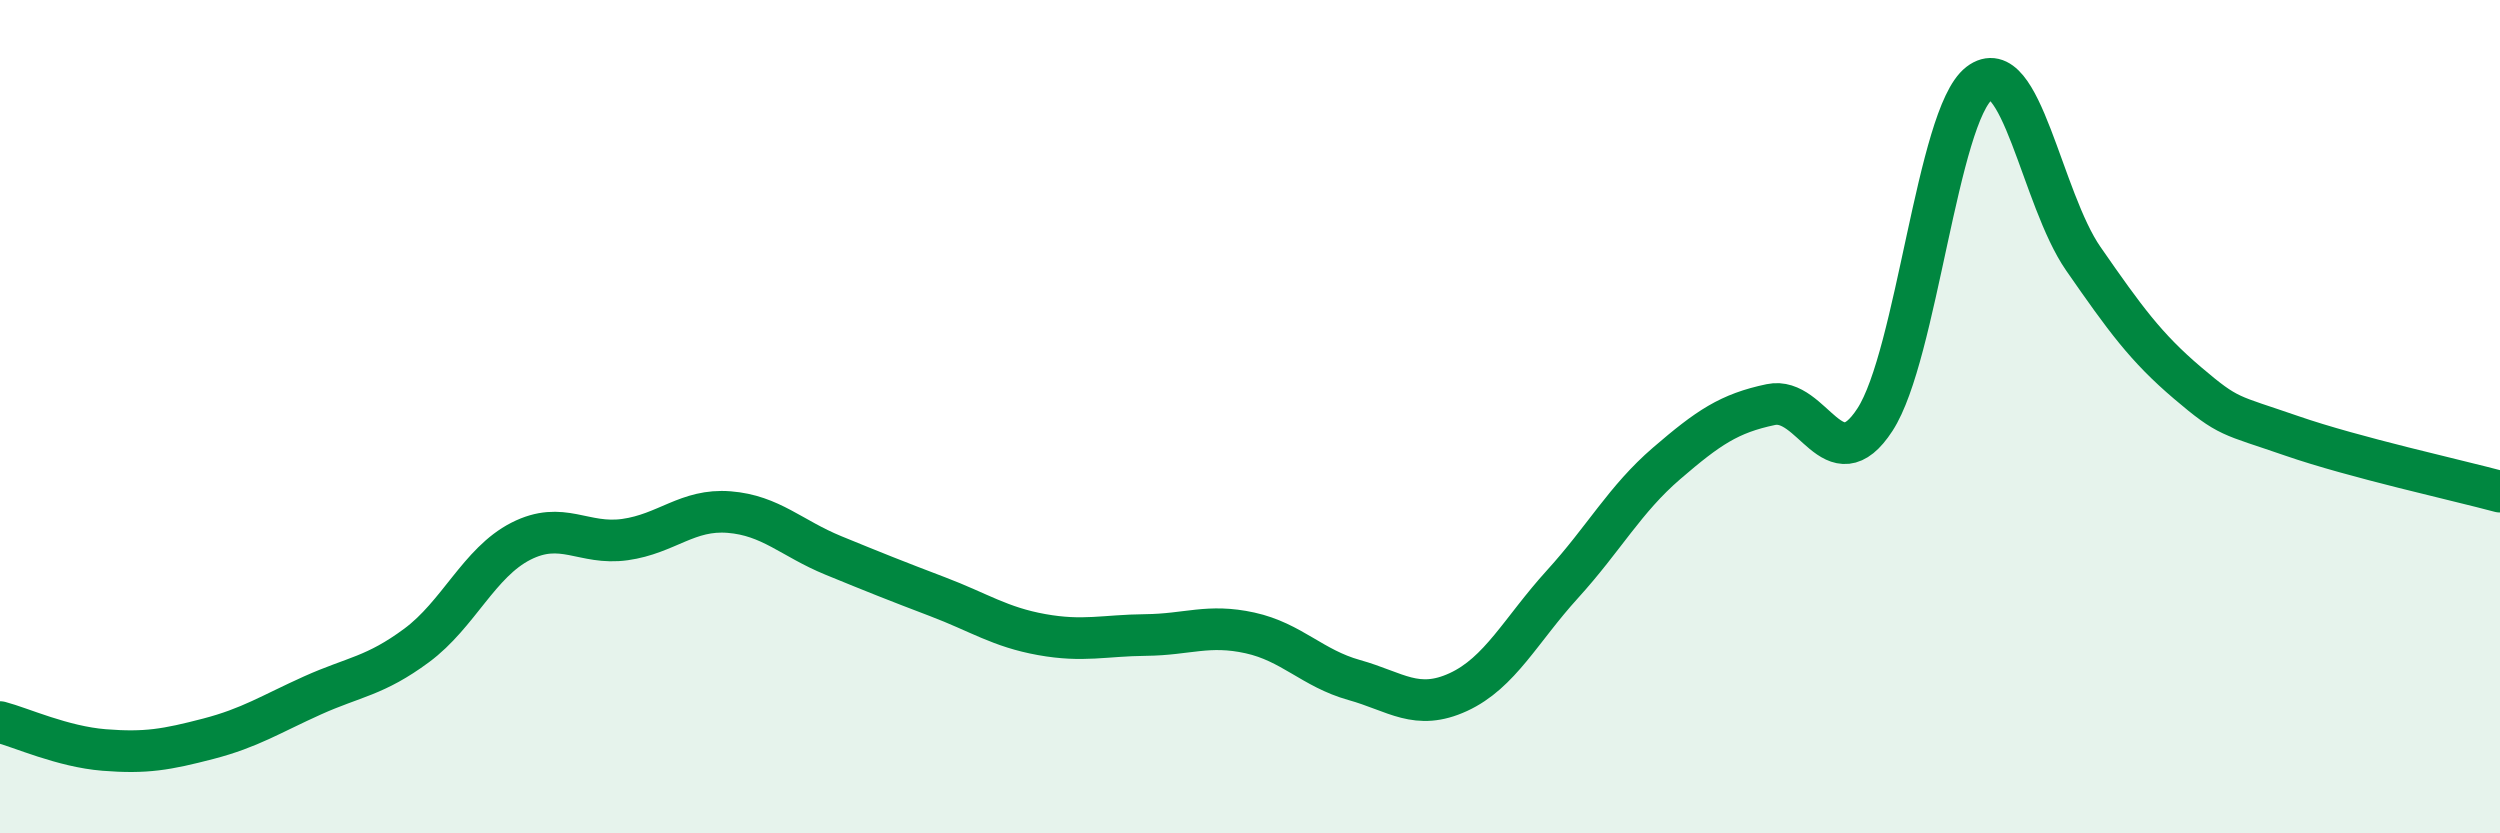
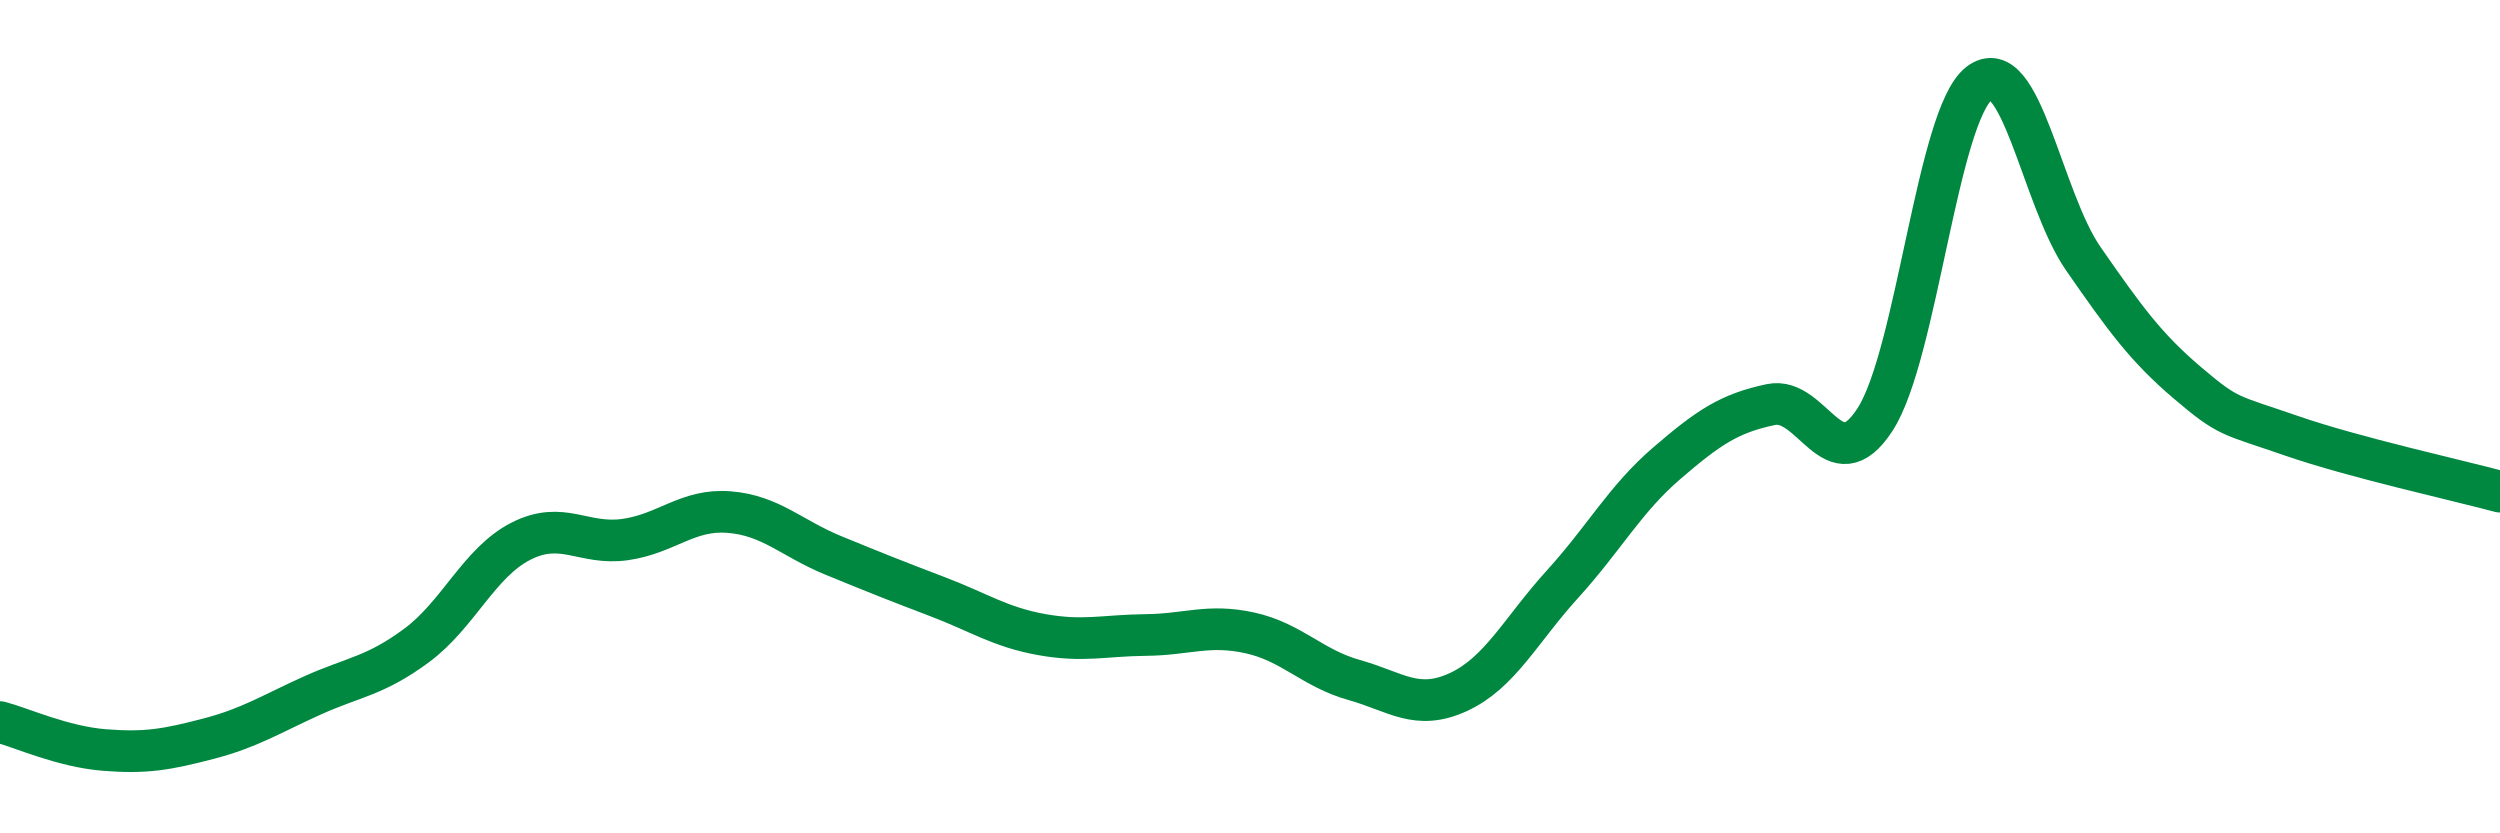
<svg xmlns="http://www.w3.org/2000/svg" width="60" height="20" viewBox="0 0 60 20">
-   <path d="M 0,17.33 C 0.5,17.46 1.5,17.92 2.5,18 C 3.5,18.08 4,17.99 5,17.73 C 6,17.47 6.5,17.14 7.5,16.69 C 8.5,16.24 9,16.23 10,15.49 C 11,14.75 11.5,13.5 12.5,12.99 C 13.5,12.48 14,13.09 15,12.95 C 16,12.81 16.5,12.21 17.5,12.29 C 18.5,12.37 19,12.92 20,13.33 C 21,13.74 21.5,13.94 22.5,14.32 C 23.5,14.7 24,15.05 25,15.23 C 26,15.41 26.5,15.25 27.5,15.24 C 28.5,15.23 29,14.97 30,15.19 C 31,15.41 31.5,16.04 32.5,16.32 C 33.5,16.6 34,17.07 35,16.61 C 36,16.15 36.5,15.12 37.5,14.02 C 38.5,12.92 39,11.98 40,11.12 C 41,10.26 41.5,9.92 42.5,9.71 C 43.5,9.5 44,11.61 45,10.07 C 46,8.53 46.5,2.77 47.5,2 C 48.5,1.23 49,4.77 50,6.21 C 51,7.65 51.5,8.34 52.5,9.19 C 53.5,10.04 53.5,9.94 55,10.46 C 56.5,10.98 59,11.53 60,11.8L60 20L0 20Z" fill="#008740" opacity="0.1" stroke-linecap="round" stroke-linejoin="round" />
  <path d="M 0,17.33 C 0.5,17.46 1.5,17.92 2.5,18 C 3.5,18.08 4,17.99 5,17.73 C 6,17.47 6.5,17.14 7.5,16.69 C 8.5,16.24 9,16.23 10,15.49 C 11,14.75 11.5,13.5 12.5,12.99 C 13.5,12.48 14,13.09 15,12.95 C 16,12.81 16.5,12.21 17.5,12.29 C 18.5,12.37 19,12.92 20,13.33 C 21,13.74 21.5,13.94 22.5,14.32 C 23.5,14.7 24,15.05 25,15.23 C 26,15.41 26.5,15.25 27.5,15.24 C 28.5,15.23 29,14.97 30,15.19 C 31,15.41 31.5,16.04 32.5,16.32 C 33.5,16.6 34,17.07 35,16.61 C 36,16.15 36.5,15.12 37.5,14.02 C 38.5,12.92 39,11.98 40,11.12 C 41,10.26 41.5,9.92 42.5,9.71 C 43.5,9.5 44,11.61 45,10.07 C 46,8.53 46.5,2.77 47.5,2 C 48.5,1.23 49,4.77 50,6.21 C 51,7.65 51.5,8.34 52.5,9.19 C 53.5,10.04 53.5,9.94 55,10.46 C 56.5,10.98 59,11.53 60,11.8" stroke="#008740" stroke-width="1" fill="none" stroke-linecap="round" stroke-linejoin="round" />
</svg>